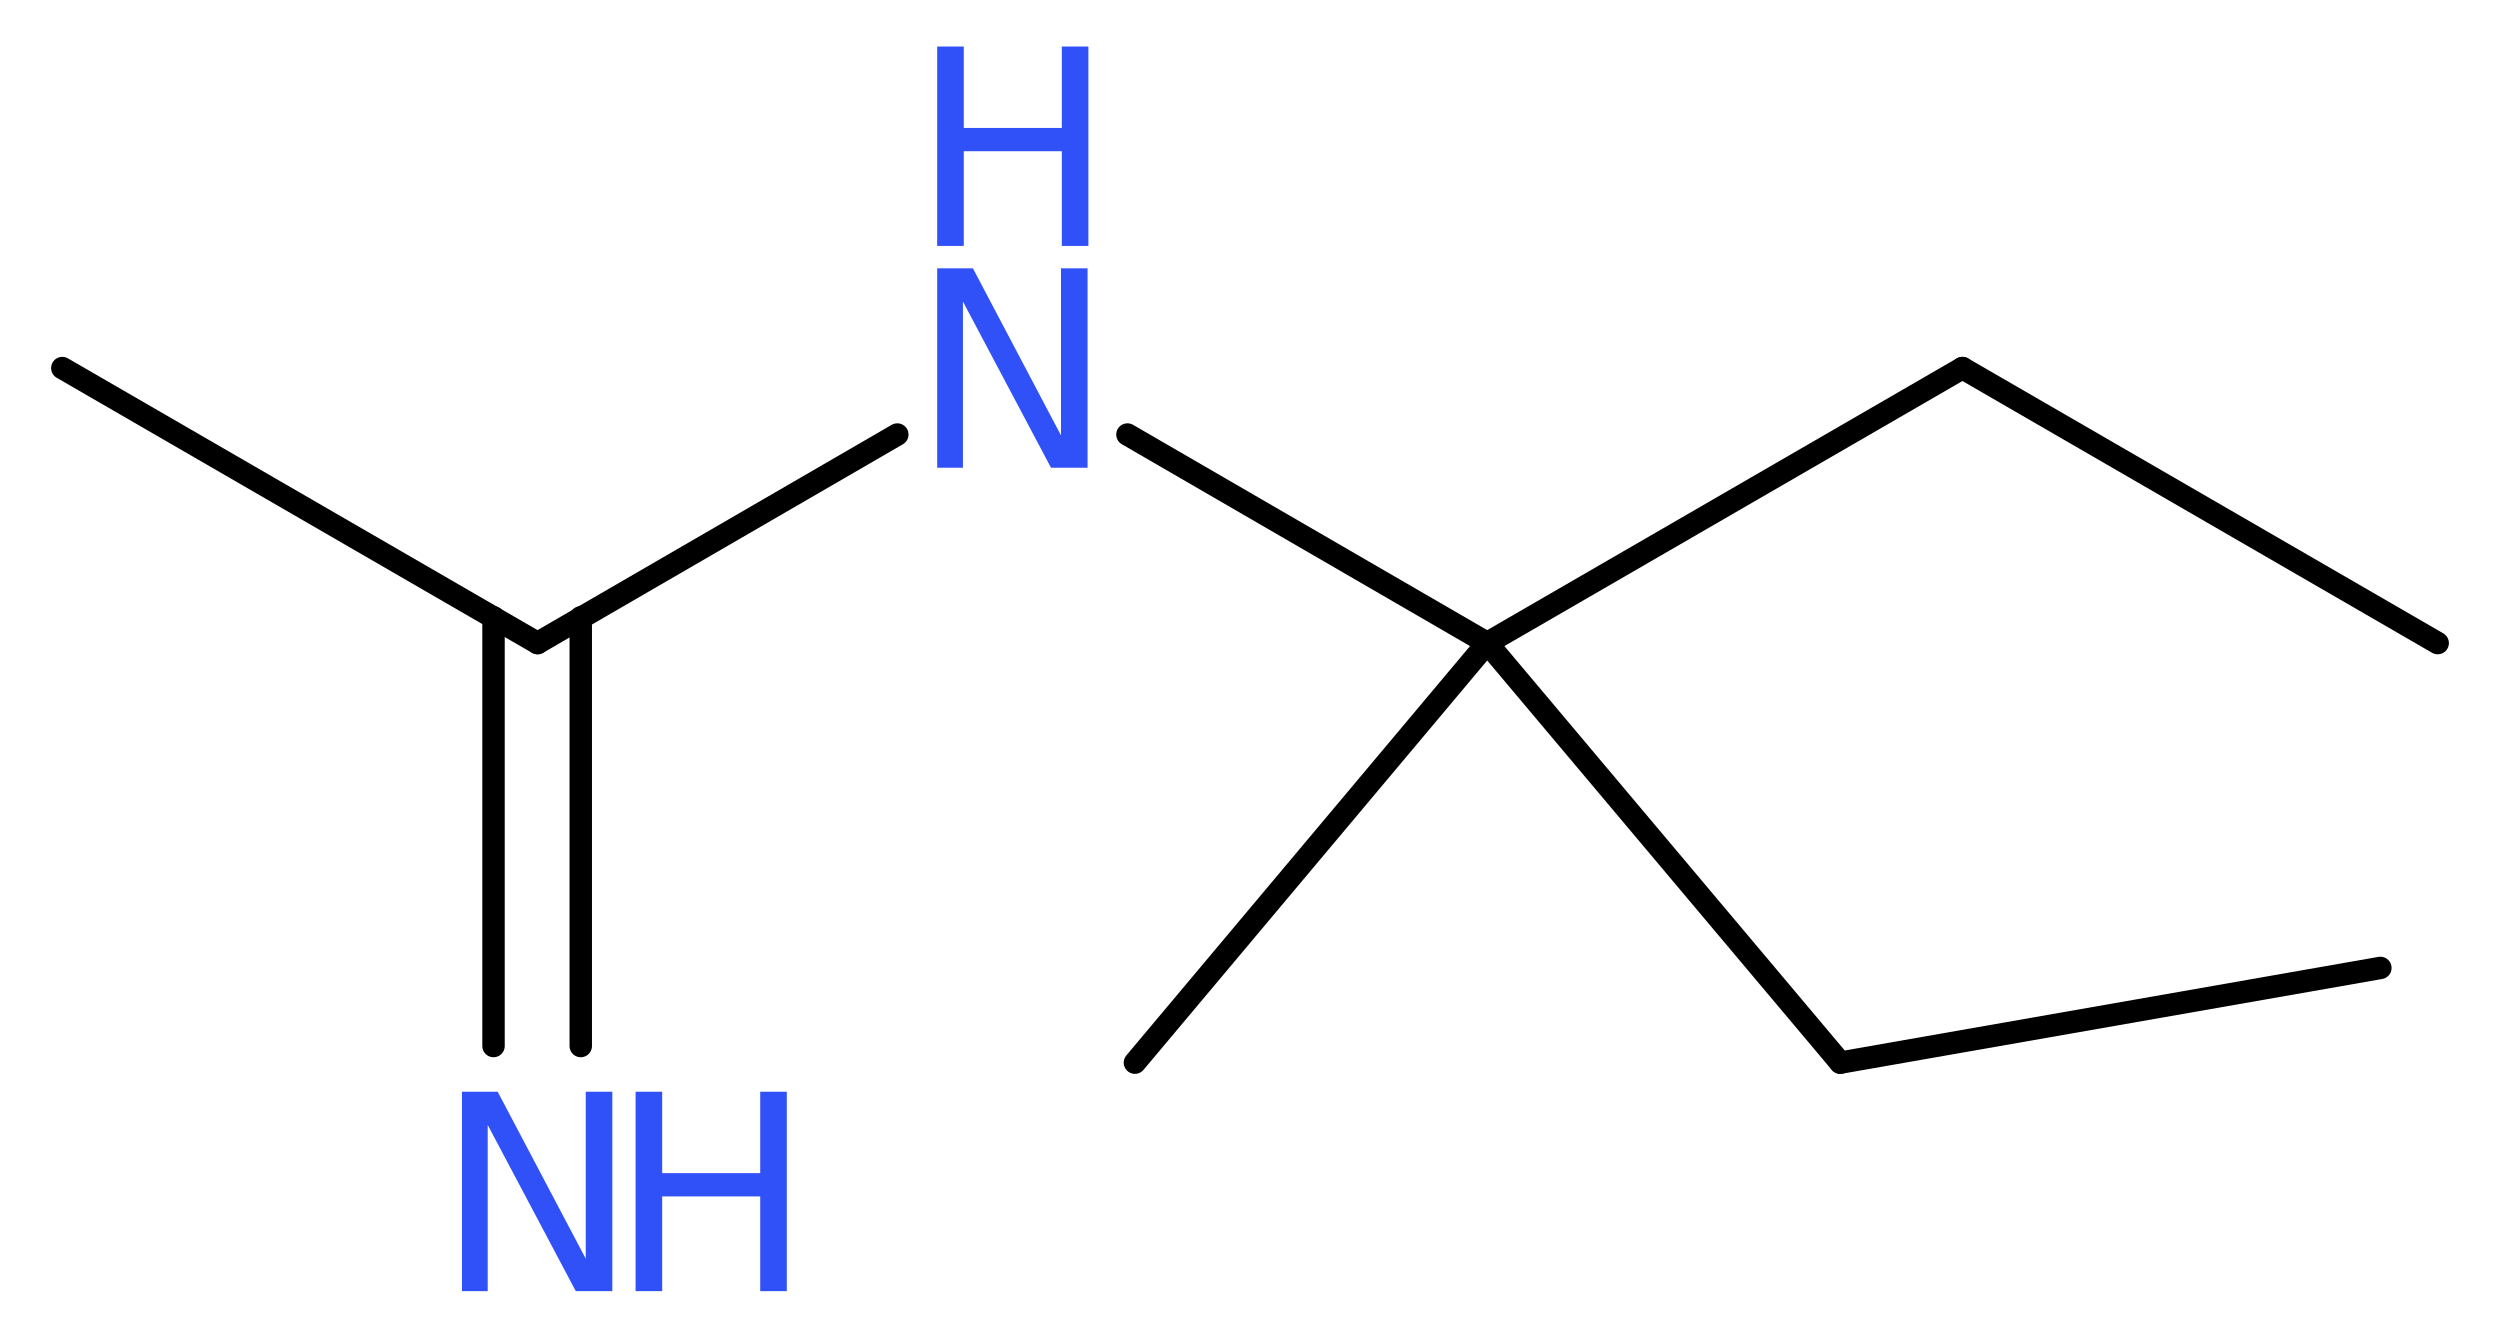
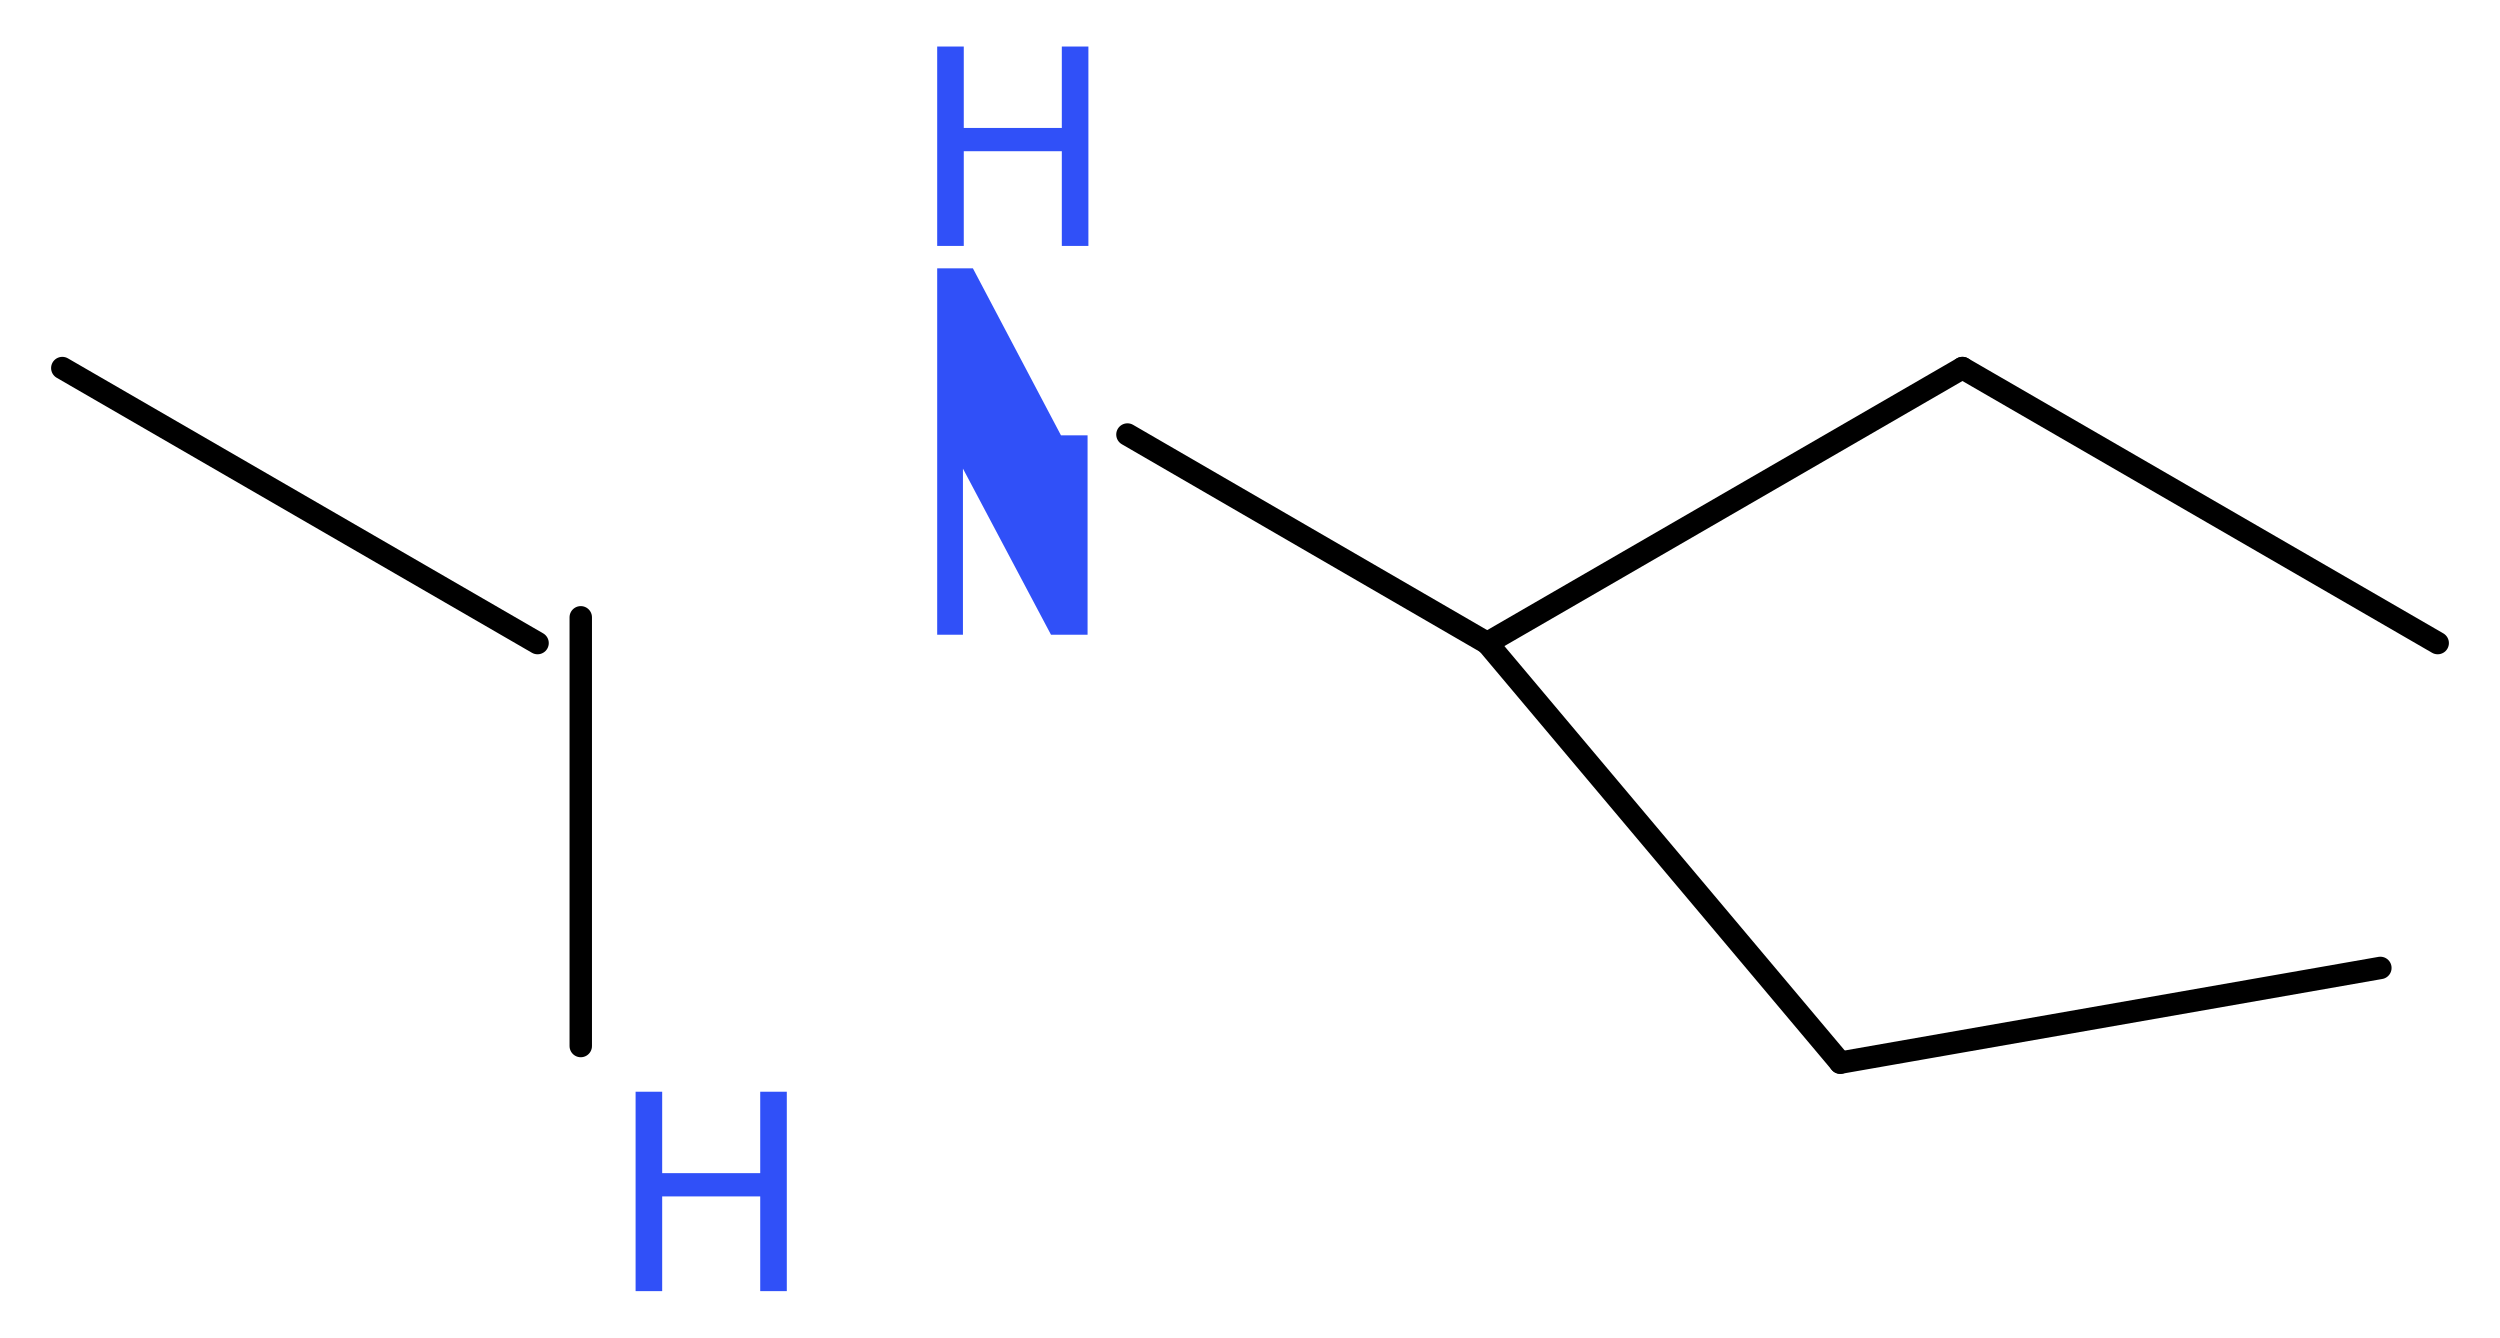
<svg xmlns="http://www.w3.org/2000/svg" version="1.2" width="30.09mm" height="16.1mm" viewBox="0 0 30.09 16.1">
  <desc>Generated by the Chemistry Development Kit (http://github.com/cdk)</desc>
  <g stroke-linecap="round" stroke-linejoin="round" stroke="#000000" stroke-width=".27" fill="#3050F8">
    <rect x=".0" y=".0" width="31.0" height="17.0" fill="#FFFFFF" stroke="none" />
    <g id="mol1" class="mol">
      <line id="mol1bnd1" class="bond" x1="29.34" y1="7.74" x2="23.62" y2="4.43" />
      <line id="mol1bnd2" class="bond" x1="23.62" y1="4.43" x2="17.9" y2="7.74" />
-       <line id="mol1bnd3" class="bond" x1="17.9" y1="7.74" x2="13.66" y2="12.79" />
      <line id="mol1bnd4" class="bond" x1="17.9" y1="7.74" x2="22.15" y2="12.79" />
      <line id="mol1bnd5" class="bond" x1="22.15" y1="12.79" x2="28.65" y2="11.65" />
      <line id="mol1bnd6" class="bond" x1="17.9" y1="7.74" x2="13.57" y2="5.23" />
-       <line id="mol1bnd7" class="bond" x1="10.8" y1="5.23" x2="6.47" y2="7.74" />
      <line id="mol1bnd8" class="bond" x1="6.47" y1="7.74" x2=".75" y2="4.43" />
      <g id="mol1bnd9" class="bond">
        <line x1="6.99" y1="7.43" x2="6.99" y2="12.59" />
-         <line x1="5.94" y1="7.43" x2="5.94" y2="12.59" />
      </g>
      <g id="mol1atm7" class="atom">
-         <path d="M11.28 3.23h.43l1.06 2.01v-2.01h.32v2.4h-.44l-1.06 -2.0v2.0h-.31v-2.4z" stroke="none" />
+         <path d="M11.28 3.23h.43l1.06 2.01h.32v2.4h-.44l-1.06 -2.0v2.0h-.31v-2.4z" stroke="none" />
        <path d="M11.28 .56h.32v.98h1.18v-.98h.32v2.4h-.32v-1.14h-1.18v1.14h-.32v-2.4z" stroke="none" />
      </g>
      <g id="mol1atm10" class="atom">
-         <path d="M5.56 13.14h.43l1.06 2.01v-2.01h.32v2.4h-.44l-1.06 -2.0v2.0h-.31v-2.4z" stroke="none" />
        <path d="M7.65 13.14h.32v.98h1.18v-.98h.32v2.4h-.32v-1.14h-1.18v1.14h-.32v-2.4z" stroke="none" />
      </g>
    </g>
  </g>
</svg>